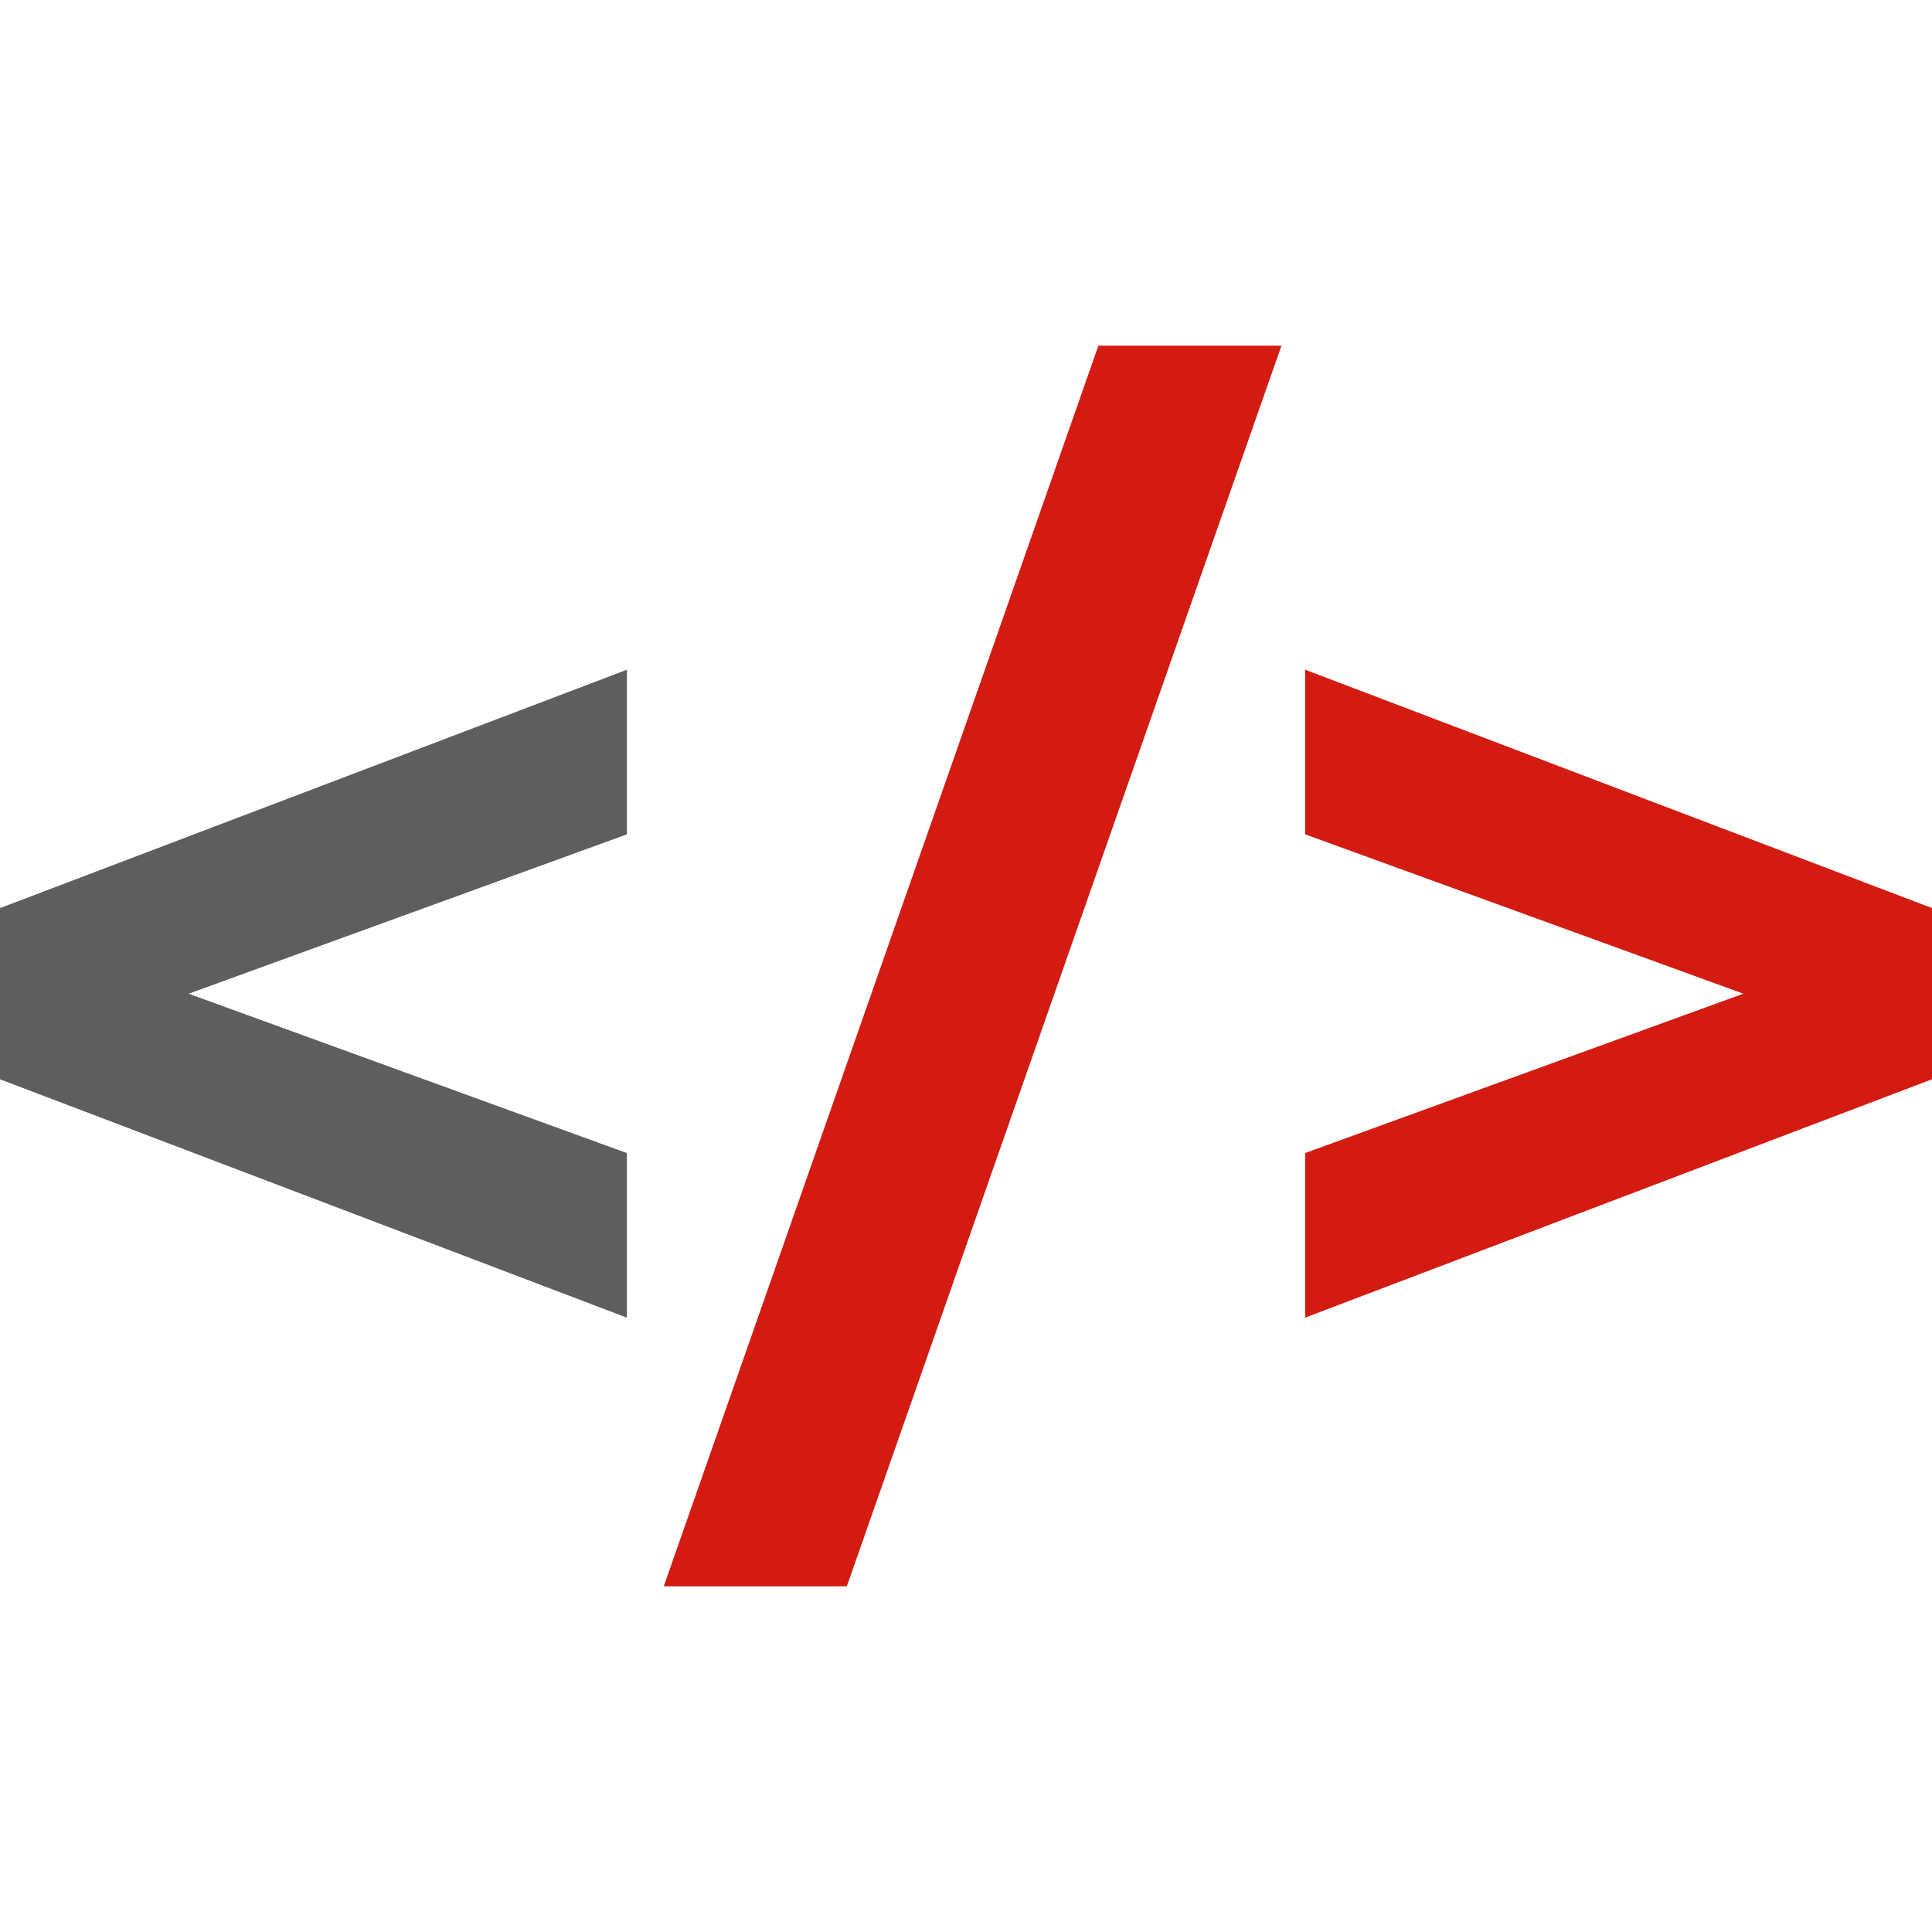
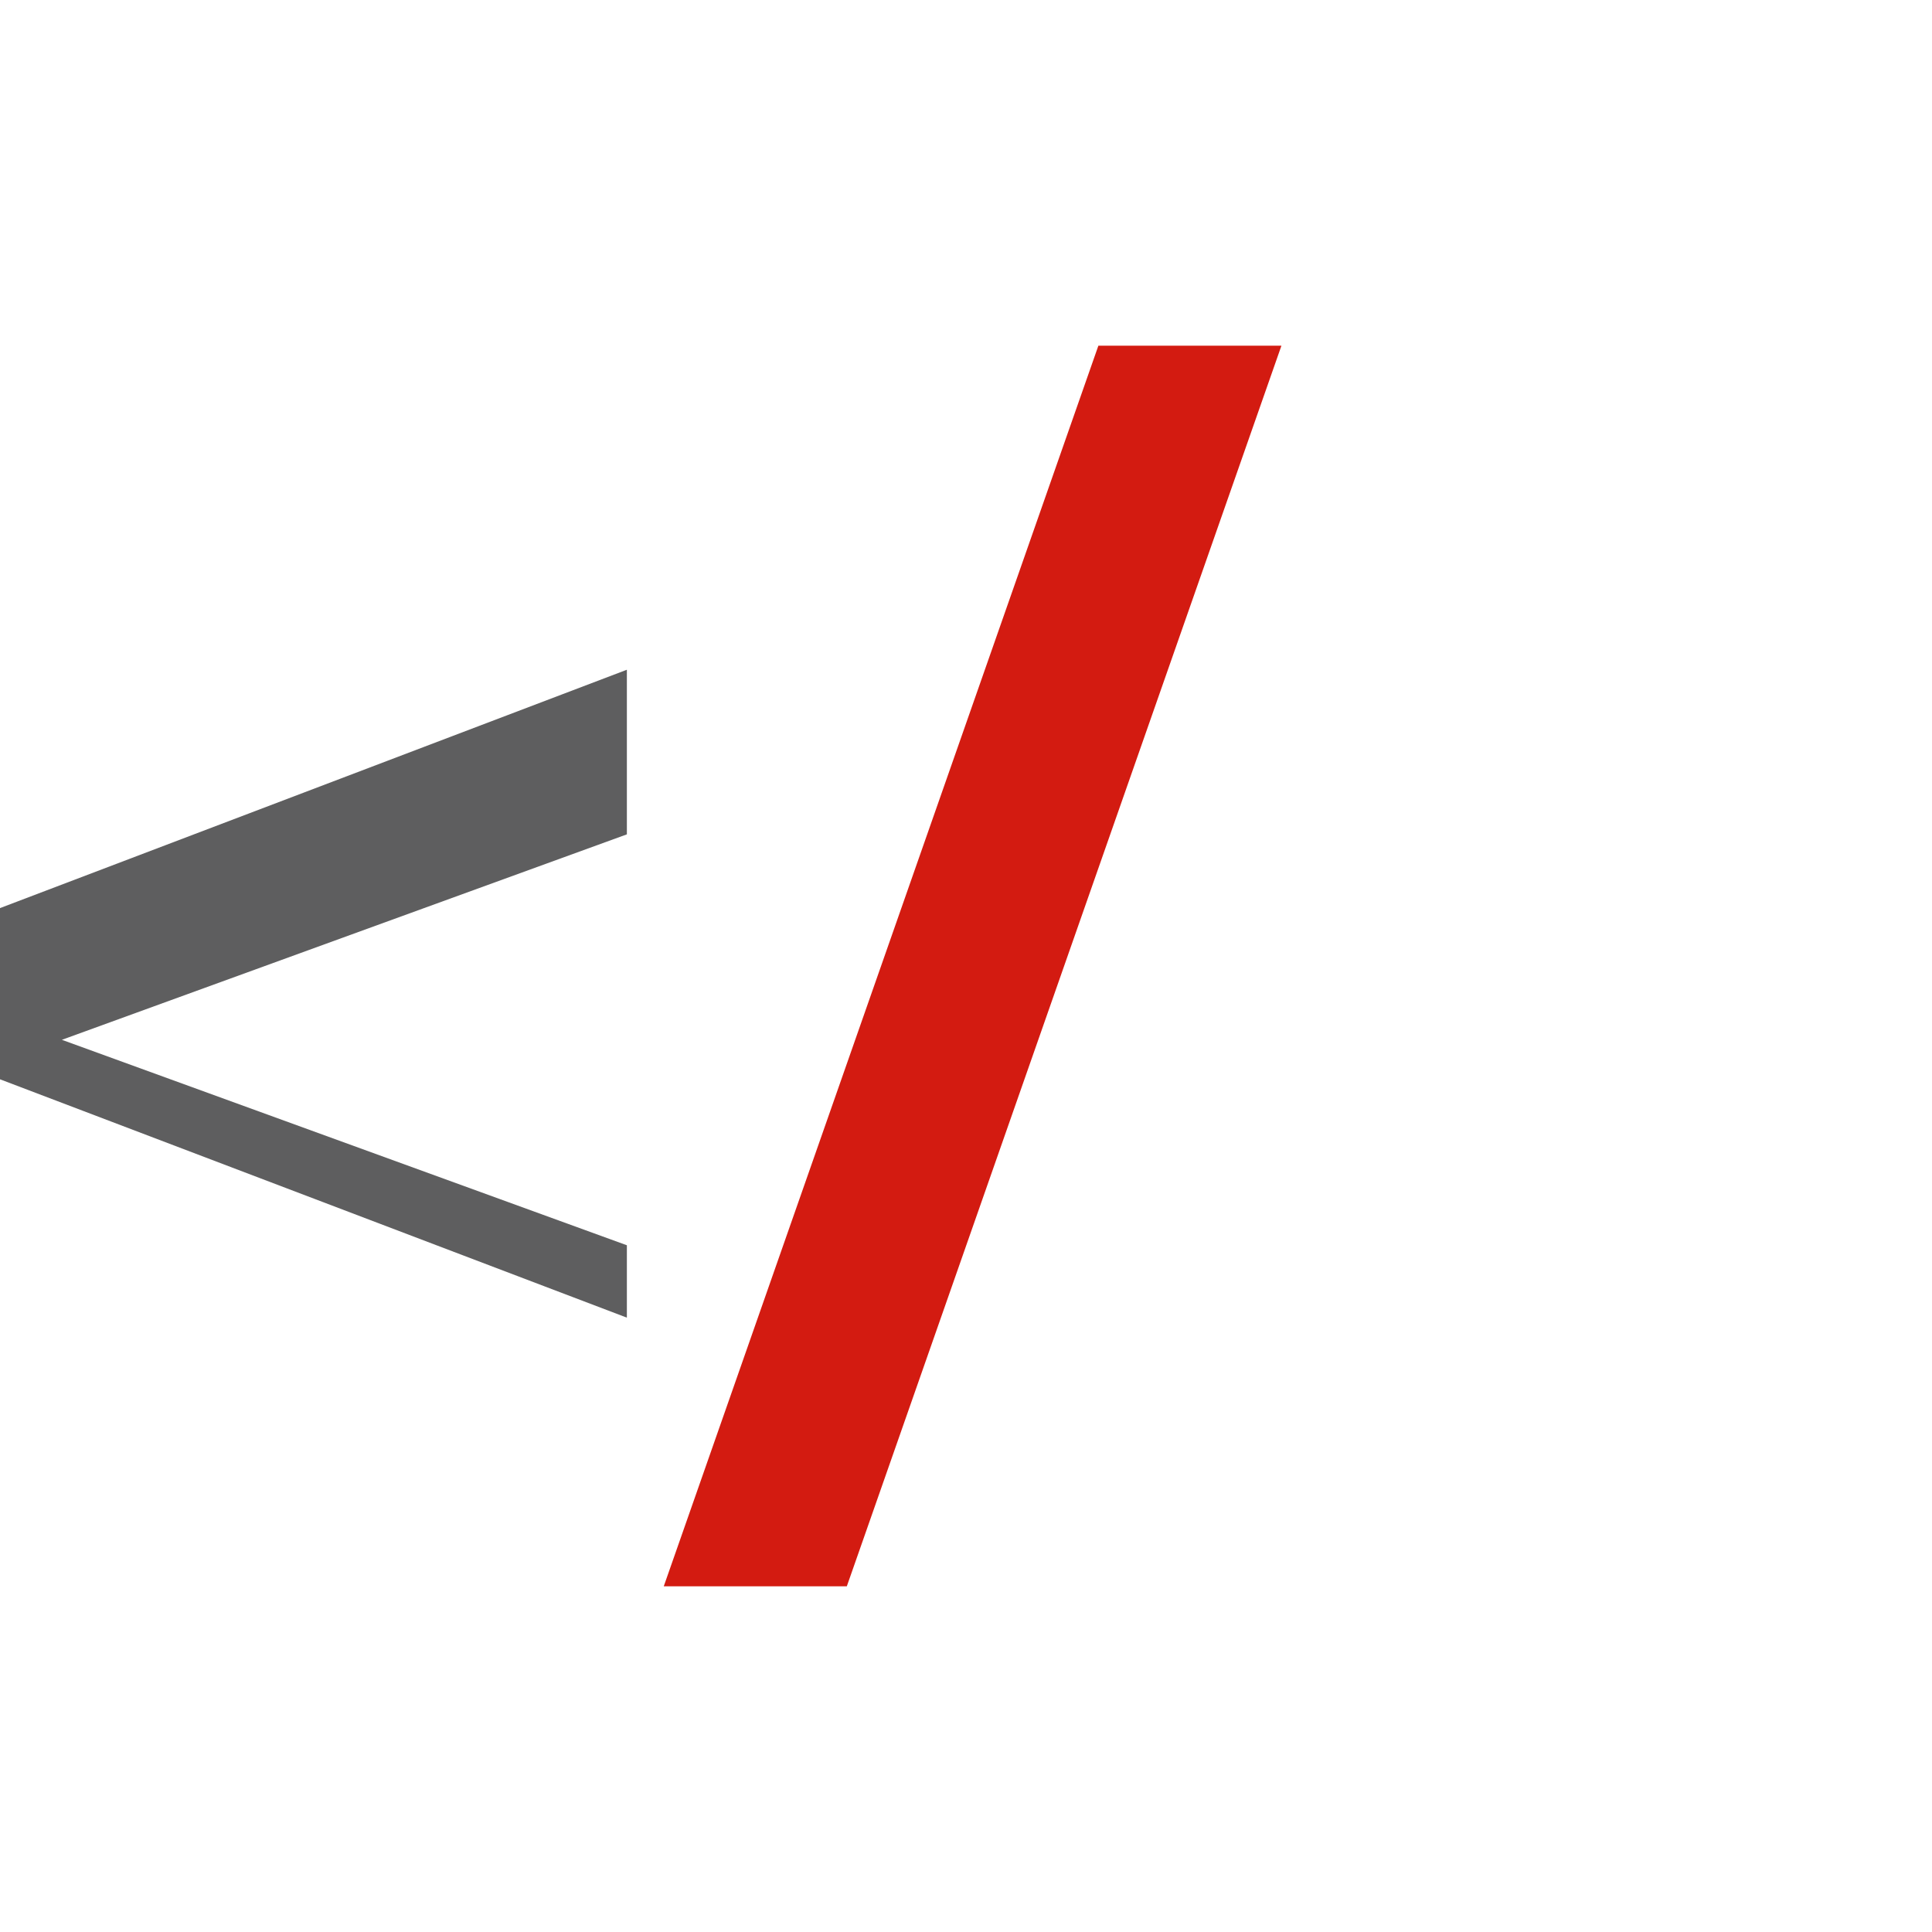
<svg xmlns="http://www.w3.org/2000/svg" xmlns:ns1="http://www.inkscape.org/namespaces/inkscape" xmlns:ns2="http://sodipodi.sourceforge.net/DTD/sodipodi-0.dtd" width="64mm" height="64mm" viewBox="0 0 64 64" id="svg57623" ns1:version="1.2.2 (b0a8486541, 2022-12-01)" ns2:docname="code.svg">
  <defs id="defs57620" />
  <g ns1:label="Calque 1" ns1:groupmode="layer" id="layer1" transform="translate(-84.247,-88.801)">
    <g aria-label="&lt;/&gt;" id="text57735" style="font-weight:bold;font-size:43.626px;font-family:Montserrat;-inkscape-font-specification:'Montserrat Bold';fill:#d31b11;stroke-width:109.066">
      <path d="m 106.235,141.349 14.397,-41.096 h 6.064 l -14.397,41.096 z" id="path60041" />
-       <path d="m 127.481,132.45 v -5.453 l 18.716,-6.806 v 3.054 l -18.716,-6.806 v -5.453 l 20.766,7.896 v 5.671 z" id="path60043" />
    </g>
    <g aria-label="&lt;/&gt;" id="text57681" style="font-weight:bold;font-size:43.626px;font-family:Montserrat;-inkscape-font-specification:'Montserrat Bold';fill:#5e5e5f;stroke-width:109.066">
-       <path d="m 105.013,132.45 -20.766,-7.896 v -5.671 l 20.766,-7.896 v 5.453 l -18.716,6.806 v -3.054 l 18.716,6.806 z" id="path60032" />
+       <path d="m 105.013,132.45 -20.766,-7.896 v -5.671 l 20.766,-7.896 v 5.453 l -18.716,6.806 l 18.716,6.806 z" id="path60032" />
    </g>
  </g>
</svg>